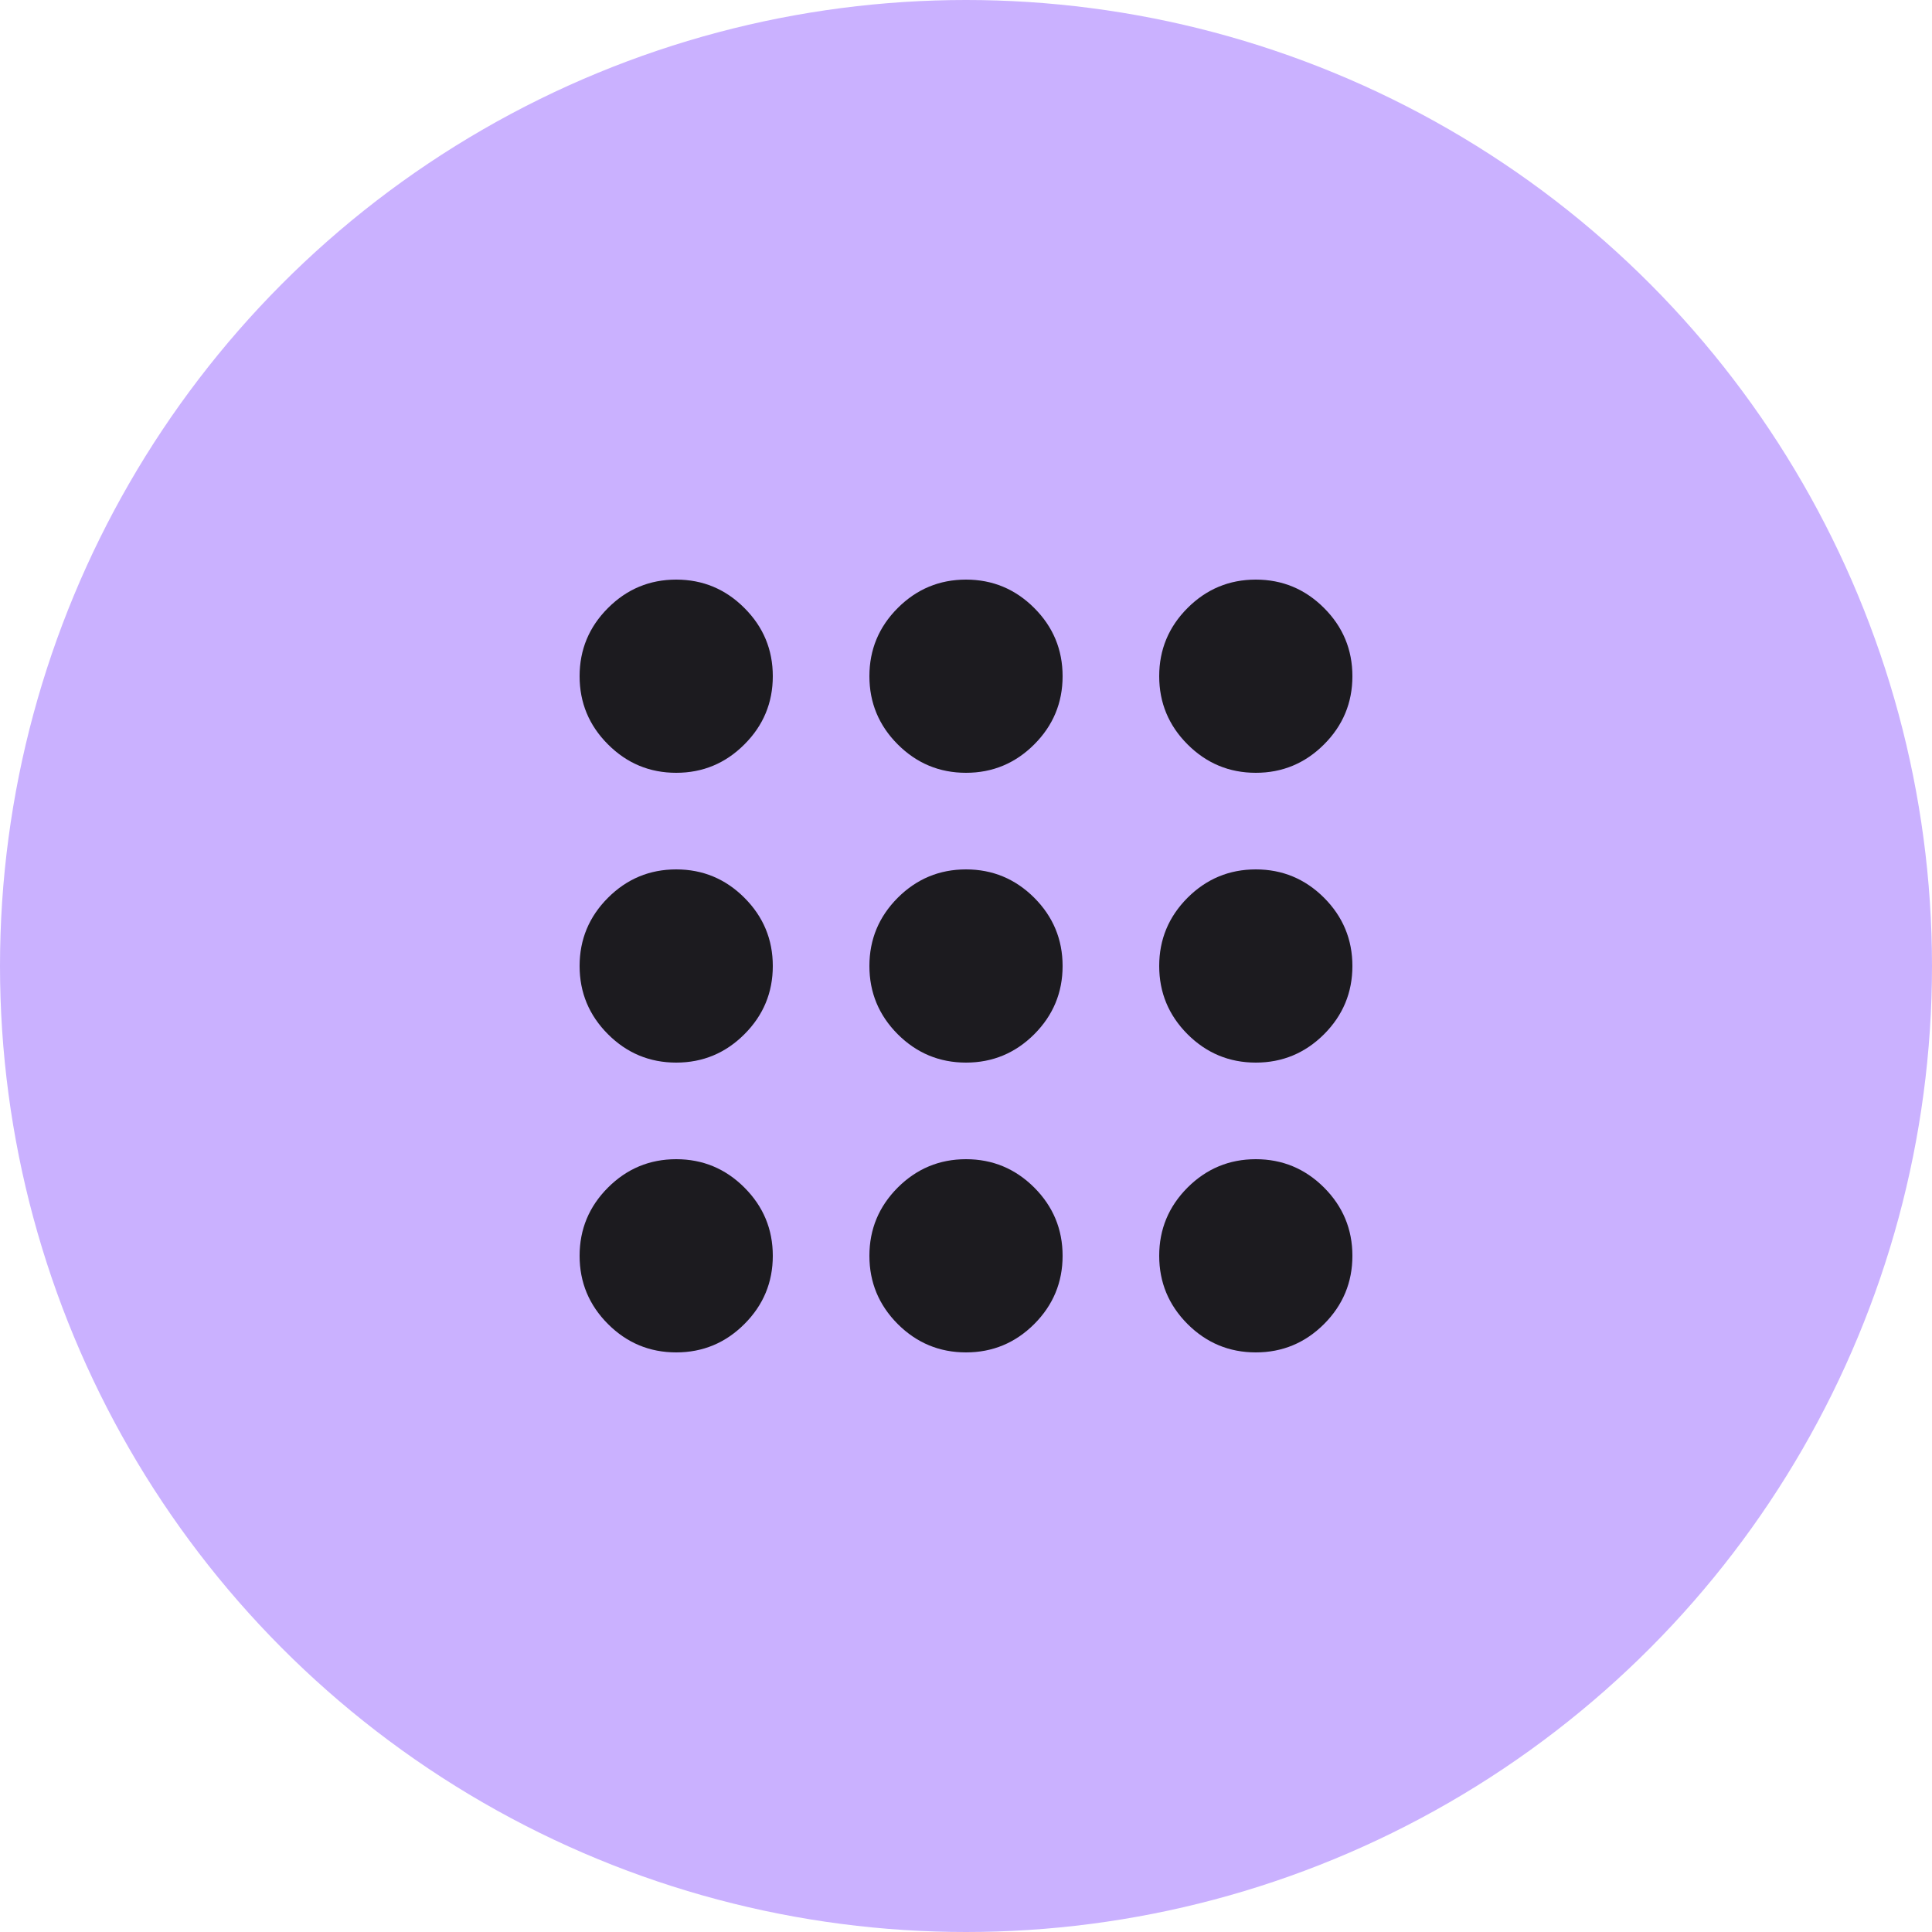
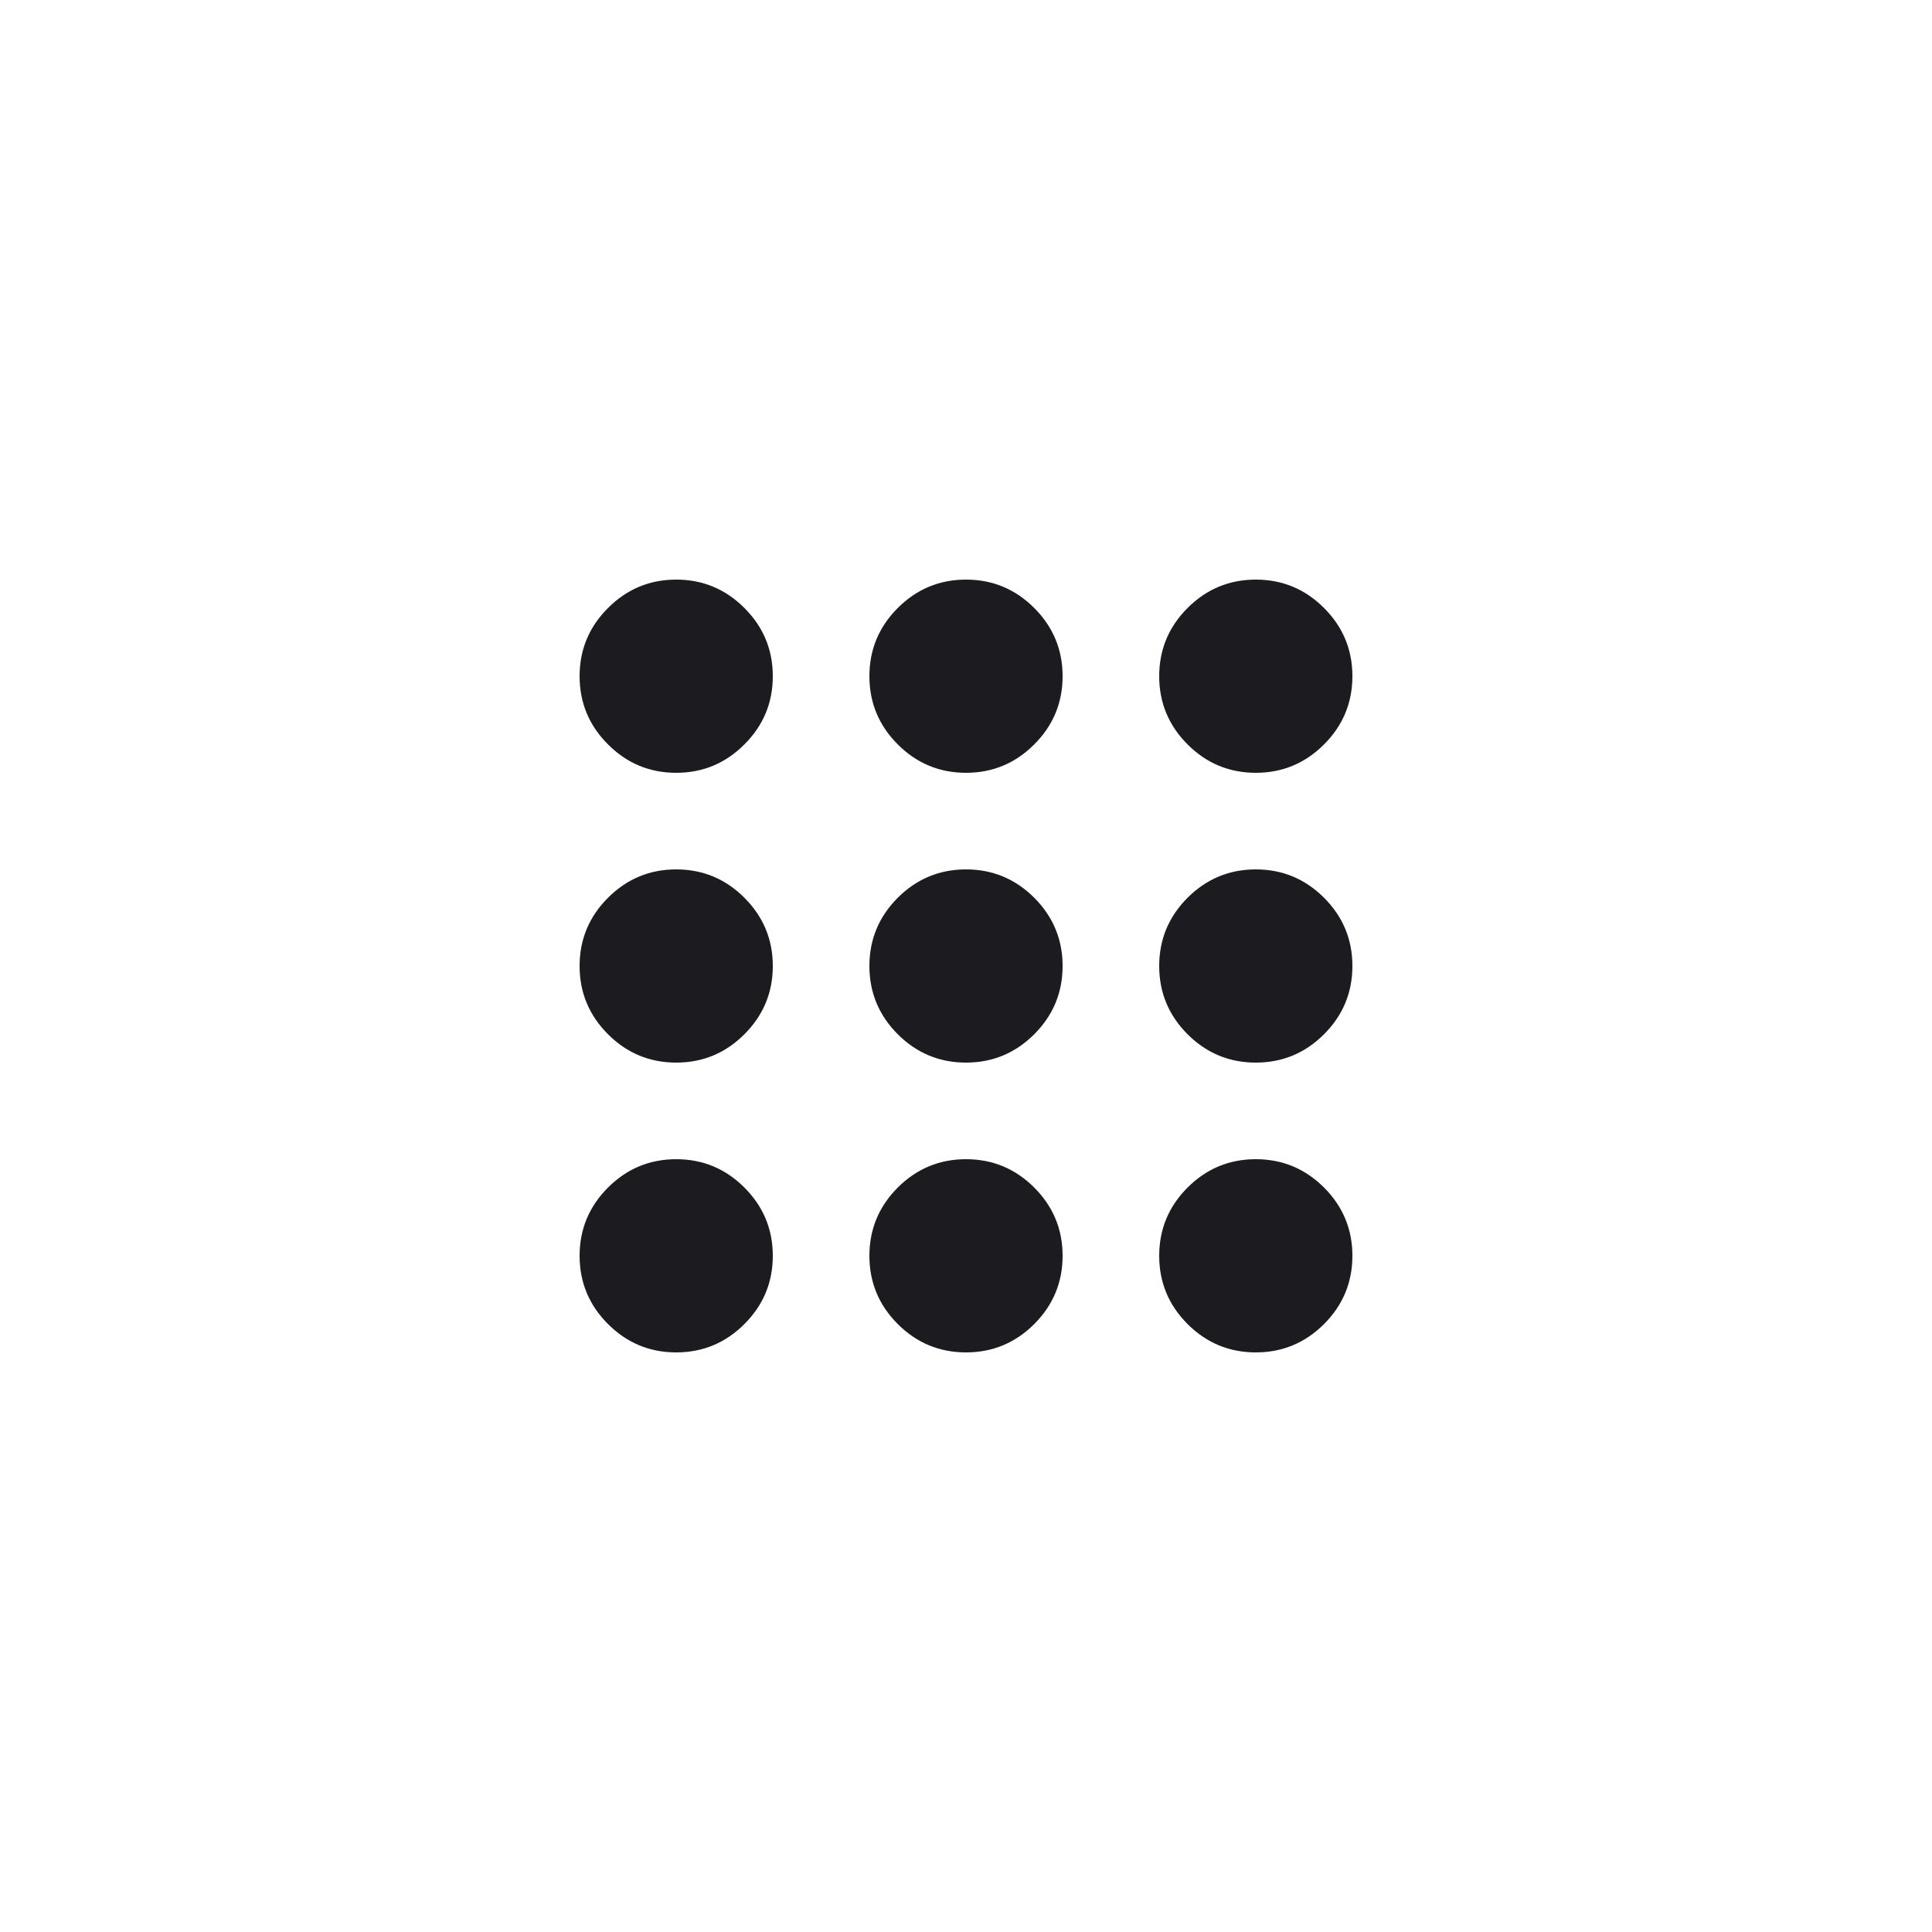
<svg xmlns="http://www.w3.org/2000/svg" width="40" height="40" viewBox="0 0 40 40" fill="none">
-   <circle cx="20" cy="20" r="20" fill="#CAB1FF" />
  <mask id="mask0_753_880" style="mask-type:alpha" maskUnits="userSpaceOnUse" x="8" y="8" width="24" height="24">
    <rect x="8" y="8" width="24" height="24" fill="#D9D9D9" />
  </mask>
  <g mask="url(#mask0_753_880)">
    <path d="M14 28C13.45 28 12.979 27.804 12.588 27.413C12.196 27.021 12 26.55 12 26C12 25.45 12.196 24.979 12.588 24.587C12.979 24.196 13.45 24 14 24C14.55 24 15.021 24.196 15.412 24.587C15.804 24.979 16 25.45 16 26C16 26.55 15.804 27.021 15.412 27.413C15.021 27.804 14.55 28 14 28ZM20 28C19.45 28 18.979 27.804 18.587 27.413C18.196 27.021 18 26.55 18 26C18 25.45 18.196 24.979 18.587 24.587C18.979 24.196 19.45 24 20 24C20.55 24 21.021 24.196 21.413 24.587C21.804 24.979 22 25.45 22 26C22 26.55 21.804 27.021 21.413 27.413C21.021 27.804 20.55 28 20 28ZM26 28C25.45 28 24.979 27.804 24.587 27.413C24.196 27.021 24 26.55 24 26C24 25.45 24.196 24.979 24.587 24.587C24.979 24.196 25.45 24 26 24C26.55 24 27.021 24.196 27.413 24.587C27.804 24.979 28 25.45 28 26C28 26.55 27.804 27.021 27.413 27.413C27.021 27.804 26.55 28 26 28ZM14 22C13.45 22 12.979 21.804 12.588 21.413C12.196 21.021 12 20.55 12 20C12 19.45 12.196 18.979 12.588 18.587C12.979 18.196 13.45 18 14 18C14.55 18 15.021 18.196 15.412 18.587C15.804 18.979 16 19.45 16 20C16 20.55 15.804 21.021 15.412 21.413C15.021 21.804 14.55 22 14 22ZM20 22C19.45 22 18.979 21.804 18.587 21.413C18.196 21.021 18 20.55 18 20C18 19.45 18.196 18.979 18.587 18.587C18.979 18.196 19.45 18 20 18C20.55 18 21.021 18.196 21.413 18.587C21.804 18.979 22 19.45 22 20C22 20.55 21.804 21.021 21.413 21.413C21.021 21.804 20.55 22 20 22ZM26 22C25.45 22 24.979 21.804 24.587 21.413C24.196 21.021 24 20.55 24 20C24 19.45 24.196 18.979 24.587 18.587C24.979 18.196 25.45 18 26 18C26.55 18 27.021 18.196 27.413 18.587C27.804 18.979 28 19.45 28 20C28 20.55 27.804 21.021 27.413 21.413C27.021 21.804 26.55 22 26 22ZM14 16C13.45 16 12.979 15.804 12.588 15.412C12.196 15.021 12 14.55 12 14C12 13.45 12.196 12.979 12.588 12.588C12.979 12.196 13.45 12 14 12C14.55 12 15.021 12.196 15.412 12.588C15.804 12.979 16 13.45 16 14C16 14.55 15.804 15.021 15.412 15.412C15.021 15.804 14.55 16 14 16ZM20 16C19.45 16 18.979 15.804 18.587 15.412C18.196 15.021 18 14.55 18 14C18 13.45 18.196 12.979 18.587 12.588C18.979 12.196 19.45 12 20 12C20.55 12 21.021 12.196 21.413 12.588C21.804 12.979 22 13.45 22 14C22 14.55 21.804 15.021 21.413 15.412C21.021 15.804 20.55 16 20 16ZM26 16C25.45 16 24.979 15.804 24.587 15.412C24.196 15.021 24 14.55 24 14C24 13.45 24.196 12.979 24.587 12.588C24.979 12.196 25.45 12 26 12C26.55 12 27.021 12.196 27.413 12.588C27.804 12.979 28 13.45 28 14C28 14.55 27.804 15.021 27.413 15.412C27.021 15.804 26.55 16 26 16Z" fill="#1C1B1F" />
  </g>
</svg>